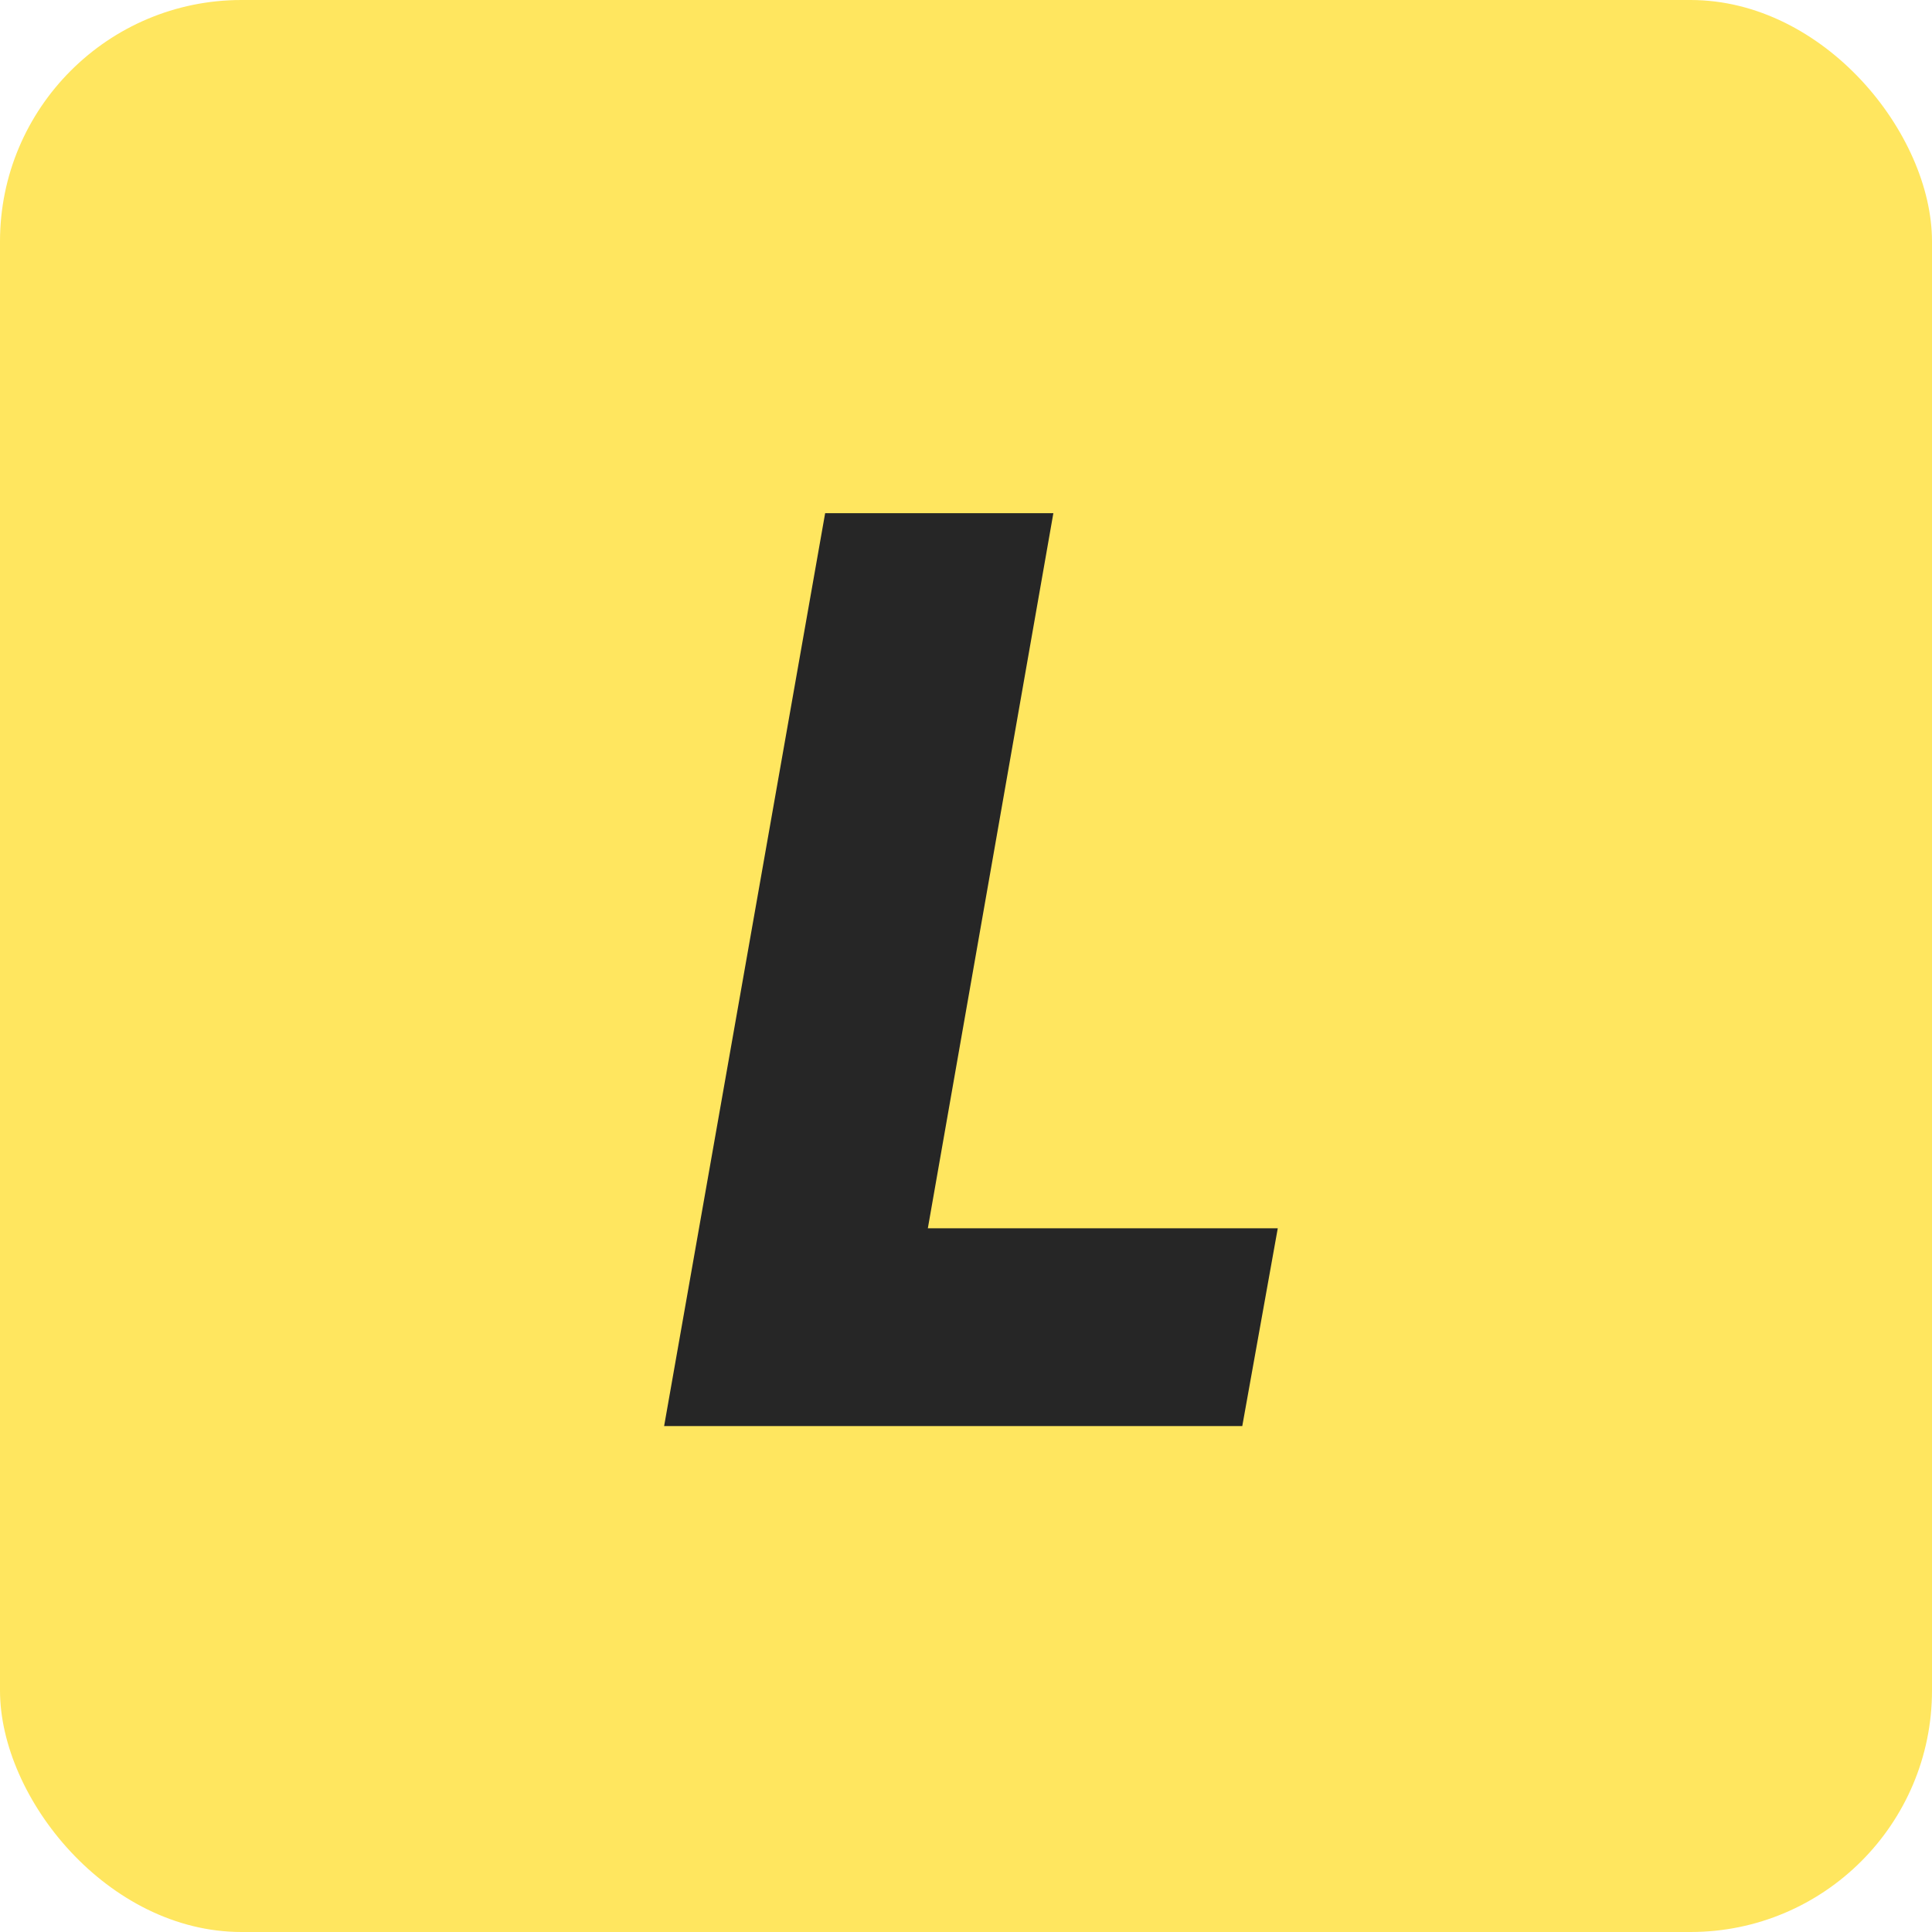
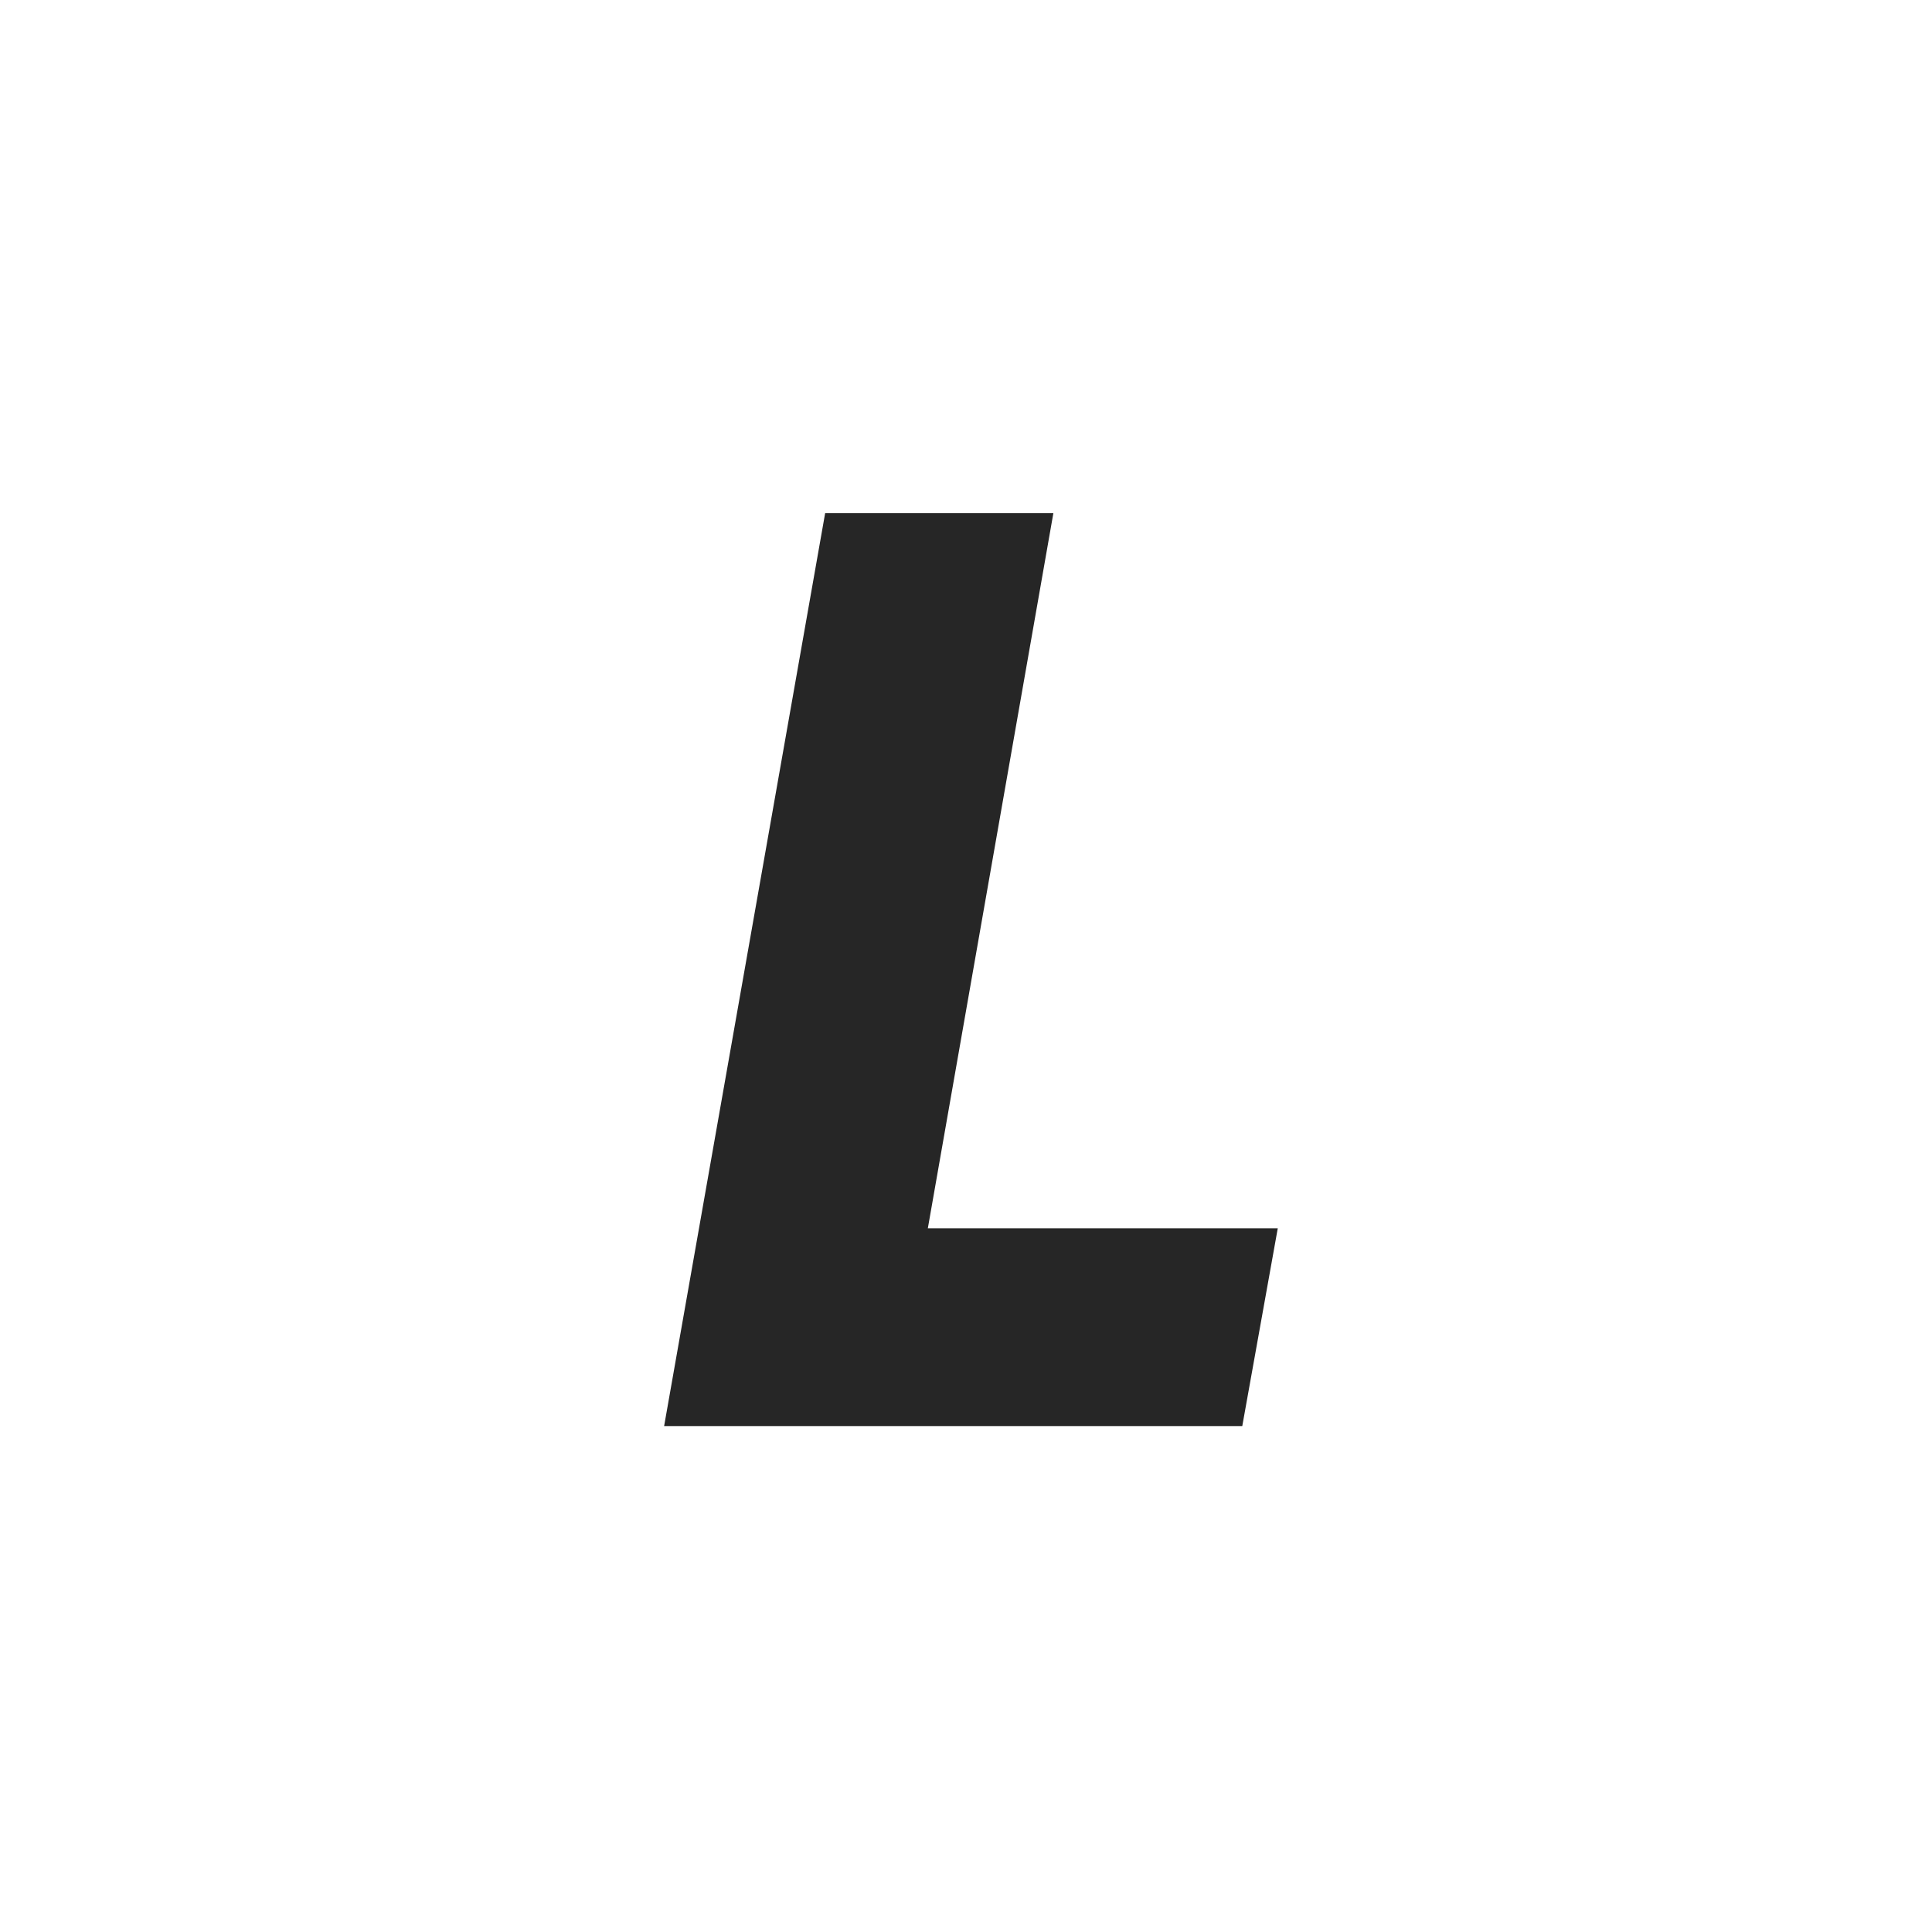
<svg xmlns="http://www.w3.org/2000/svg" width="64" height="64" viewBox="0 0 64 64" fill="none">
-   <rect width="64" height="64" rx="8" fill="#FFE65F" />
  <path d="M41.152 47.24H22L27.334 17H34.894L30.736 40.688H42.328L41.152 47.24Z" fill="#262626" />
</svg>